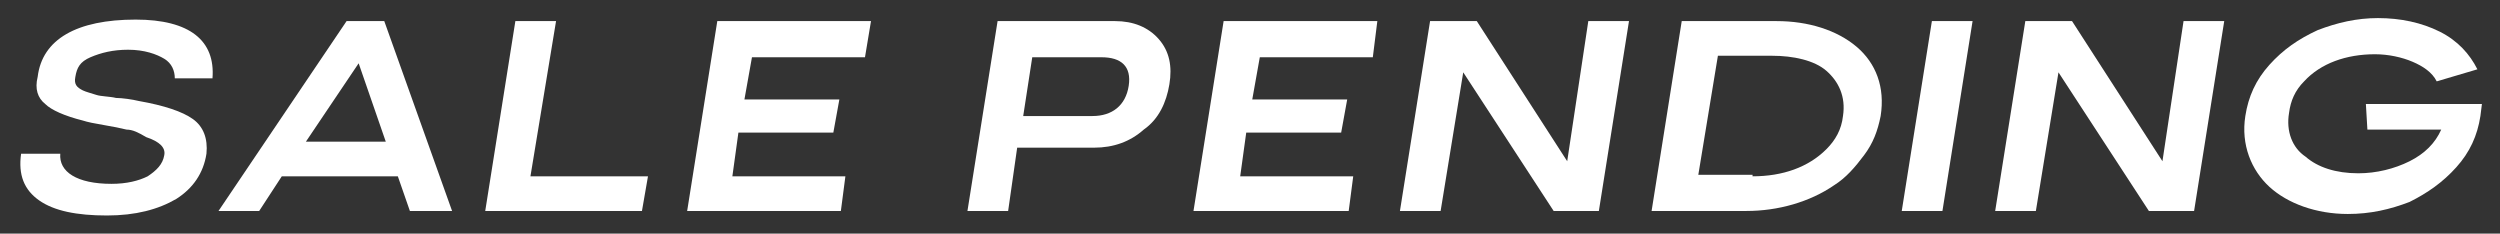
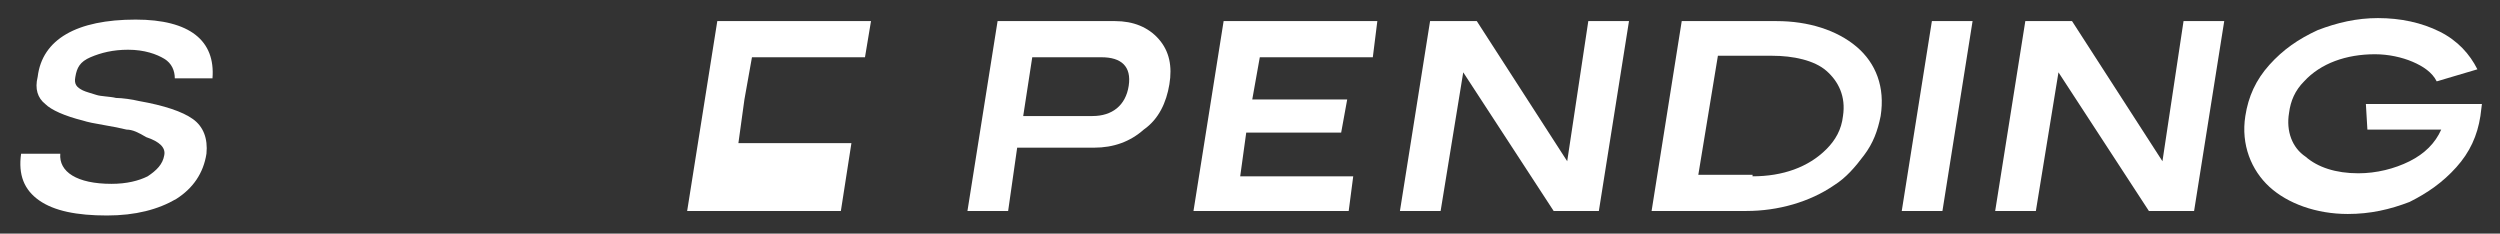
<svg xmlns="http://www.w3.org/2000/svg" version="1.1" id="Layer_1" x="0px" y="0px" viewBox="0 0 165.9 15.5" style="enable-background:new 0 0 165.9 15.5;" xml:space="preserve">
  <rect x="0" y="0" width="165.9" height="15.5" fill="#333333" stroke="none" />
  <style type="text/css">
	.st0{fill:#FFFFFF;}
</style>
  <g>
    <g>
      <path class="st0" d="M11.6,5.2c0-0.5-0.2-1-0.7-1.3S9.6,3.3,8.5,3.3c-1,0-1.8,0.2-2.5,0.5S5.1,4.5,5,5.1C4.9,5.6,5.1,5.8,5.5,6    c0.2,0.1,0.6,0.2,0.9,0.3c0.3,0.1,0.9,0.1,1.3,0.2c0.4,0,1.1,0.1,1.5,0.2c1.7,0.3,2.9,0.7,3.6,1.2c0.7,0.5,1,1.3,0.9,2.3    c-0.2,1.3-0.9,2.3-2,3c-1.2,0.7-2.7,1.1-4.6,1.1c-2,0-3.5-0.3-4.5-1c-1-0.7-1.4-1.7-1.2-3.1H4c-0.1,1.2,1.1,2,3.4,2    c1,0,1.8-0.2,2.4-0.5c0.6-0.4,1-0.8,1.1-1.4c0.1-0.5-0.3-0.9-1.2-1.2C9.2,8.8,8.8,8.6,8.4,8.6C8,8.5,7.5,8.4,6.9,8.3    C6.3,8.2,5.8,8.1,5.5,8C4.3,7.7,3.4,7.3,3,6.9c-0.5-0.4-0.7-1-0.5-1.8C2.8,2.6,5.1,1.3,9,1.3c3.6,0,5.3,1.4,5.1,3.9H11.6z" />
-       <path class="st0" d="M27.2,14l-0.8-2.3h-7.7L17.2,14h-2.7l8.5-12.6h2.5L30,14H27.2z M20.3,9.4h5.3l-1.8-5.2L20.3,9.4z" />
-       <path class="st0" d="M35.2,11.7H43L42.6,14H32.2l2-12.6h2.7L35.2,11.7z" />
-       <path class="st0" d="M57.4,3.8h-7.5l-0.5,2.8h6.3l-0.4,2.2h-6.3l-0.4,2.9h7.5L55.8,14H45.6l2-12.6h10.2L57.4,3.8z" />
+       <path class="st0" d="M57.4,3.8h-7.5l-0.5,2.8h6.3h-6.3l-0.4,2.9h7.5L55.8,14H45.6l2-12.6h10.2L57.4,3.8z" />
      <path class="st0" d="M74,1.4c1.2,0,2.2,0.4,2.9,1.2s0.9,1.8,0.7,3c-0.2,1.2-0.7,2.3-1.7,3c-0.9,0.8-2,1.2-3.3,1.2h-5.1L66.9,14    h-2.7l2-12.6H74z M72.5,7.7c1.3,0,2.2-0.7,2.4-2s-0.5-1.9-1.8-1.9h-4.6l-0.6,3.9H72.5z" />
      <path class="st0" d="M91.1,3.8h-7.5l-0.5,2.8h6.3L89,8.8h-6.3l-0.4,2.9h7.5L89.5,14H79.2l2-12.6h10.2L91.1,3.8z" />
      <path class="st0" d="M105.4,1.4h2.7l-2,12.6h-3l-6-9.2L95.6,14h-2.7l2-12.6h3.1l6,9.3L105.4,1.4z" />
      <path class="st0" d="M117.9,1.4c2.1,0,4,0.6,5.3,1.7s1.9,2.7,1.6,4.6c-0.2,1-0.5,1.8-1.1,2.6s-1.2,1.5-2,2    c-1.6,1.1-3.7,1.7-5.8,1.7h-6.3l2-12.6H117.9z M116.3,11.7c2,0,3.7-0.6,4.9-1.8c0.6-0.6,1-1.3,1.1-2.2c0.2-1.3-0.3-2.3-1.1-3    s-2.2-1-3.6-1h-3.6l-1.3,7.9H116.3z" />
      <path class="st0" d="M130.9,1.4l-2,12.6h-2.7l2-12.6H130.9z" />
      <path class="st0" d="M144.9,1.4h2.7l-2,12.6h-3l-6-9.2l-1.5,9.2h-2.7l2-12.6h3.1l6,9.3L144.9,1.4z" />
      <path class="st0" d="M157,6.9h7.7l-0.1,0.8c-0.2,1.3-0.7,2.4-1.6,3.4s-1.9,1.7-3.1,2.3c-1.3,0.5-2.6,0.8-4.1,0.8    c-2.1,0-4-0.7-5.2-1.8s-1.9-2.8-1.6-4.7c0.2-1.3,0.7-2.4,1.6-3.4s1.9-1.7,3.2-2.3c1.3-0.5,2.6-0.8,4-0.8c1.5,0,2.9,0.3,4.1,0.9    s2,1.5,2.5,2.5l-2.7,0.8c-0.3-0.6-0.9-1-1.6-1.3c-0.7-0.3-1.6-0.5-2.5-0.5c-1.9,0-3.6,0.6-4.7,1.8c-0.6,0.6-0.9,1.3-1,2.1    c-0.2,1.2,0.2,2.3,1.1,2.9c0.8,0.7,2,1.1,3.5,1.1c1.2,0,2.4-0.3,3.4-0.8s1.7-1.2,2.1-2.1h-4.9L157,6.9z" />
    </g>
  </g>
</svg>